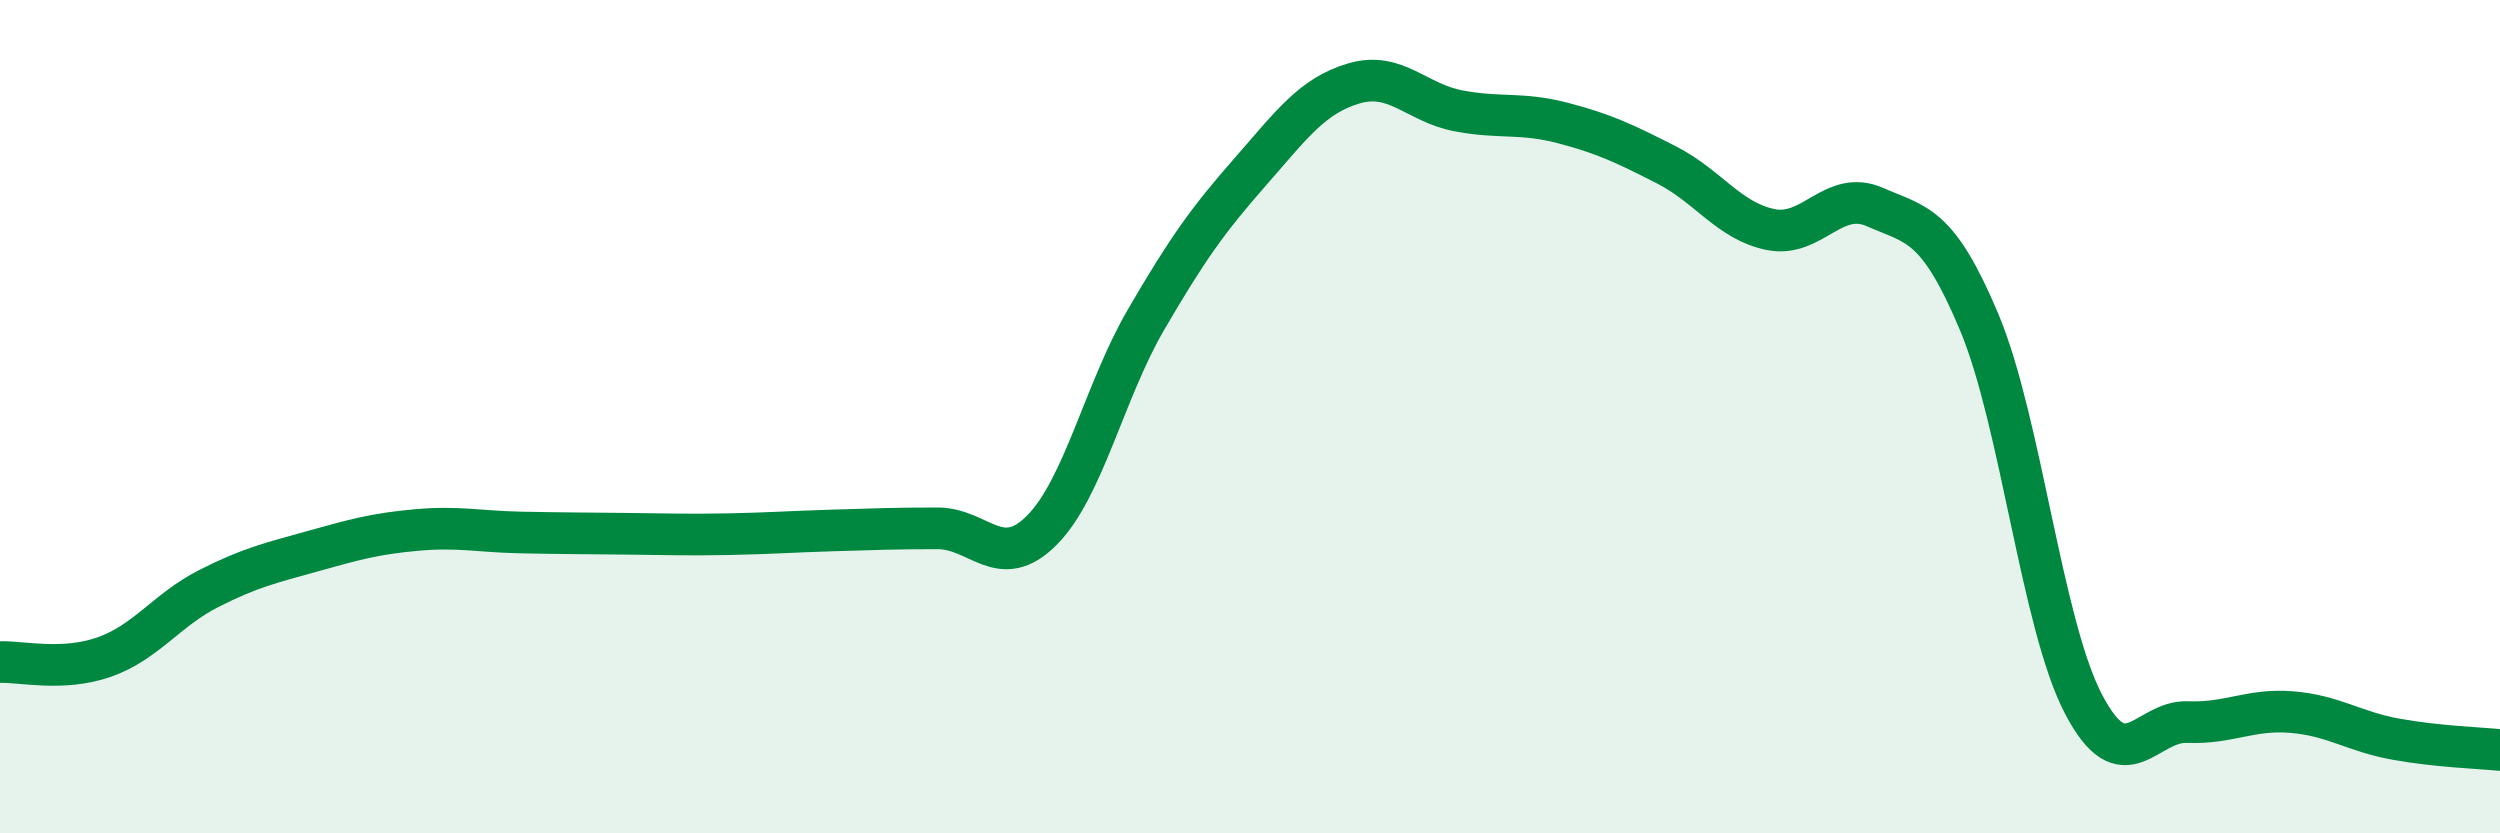
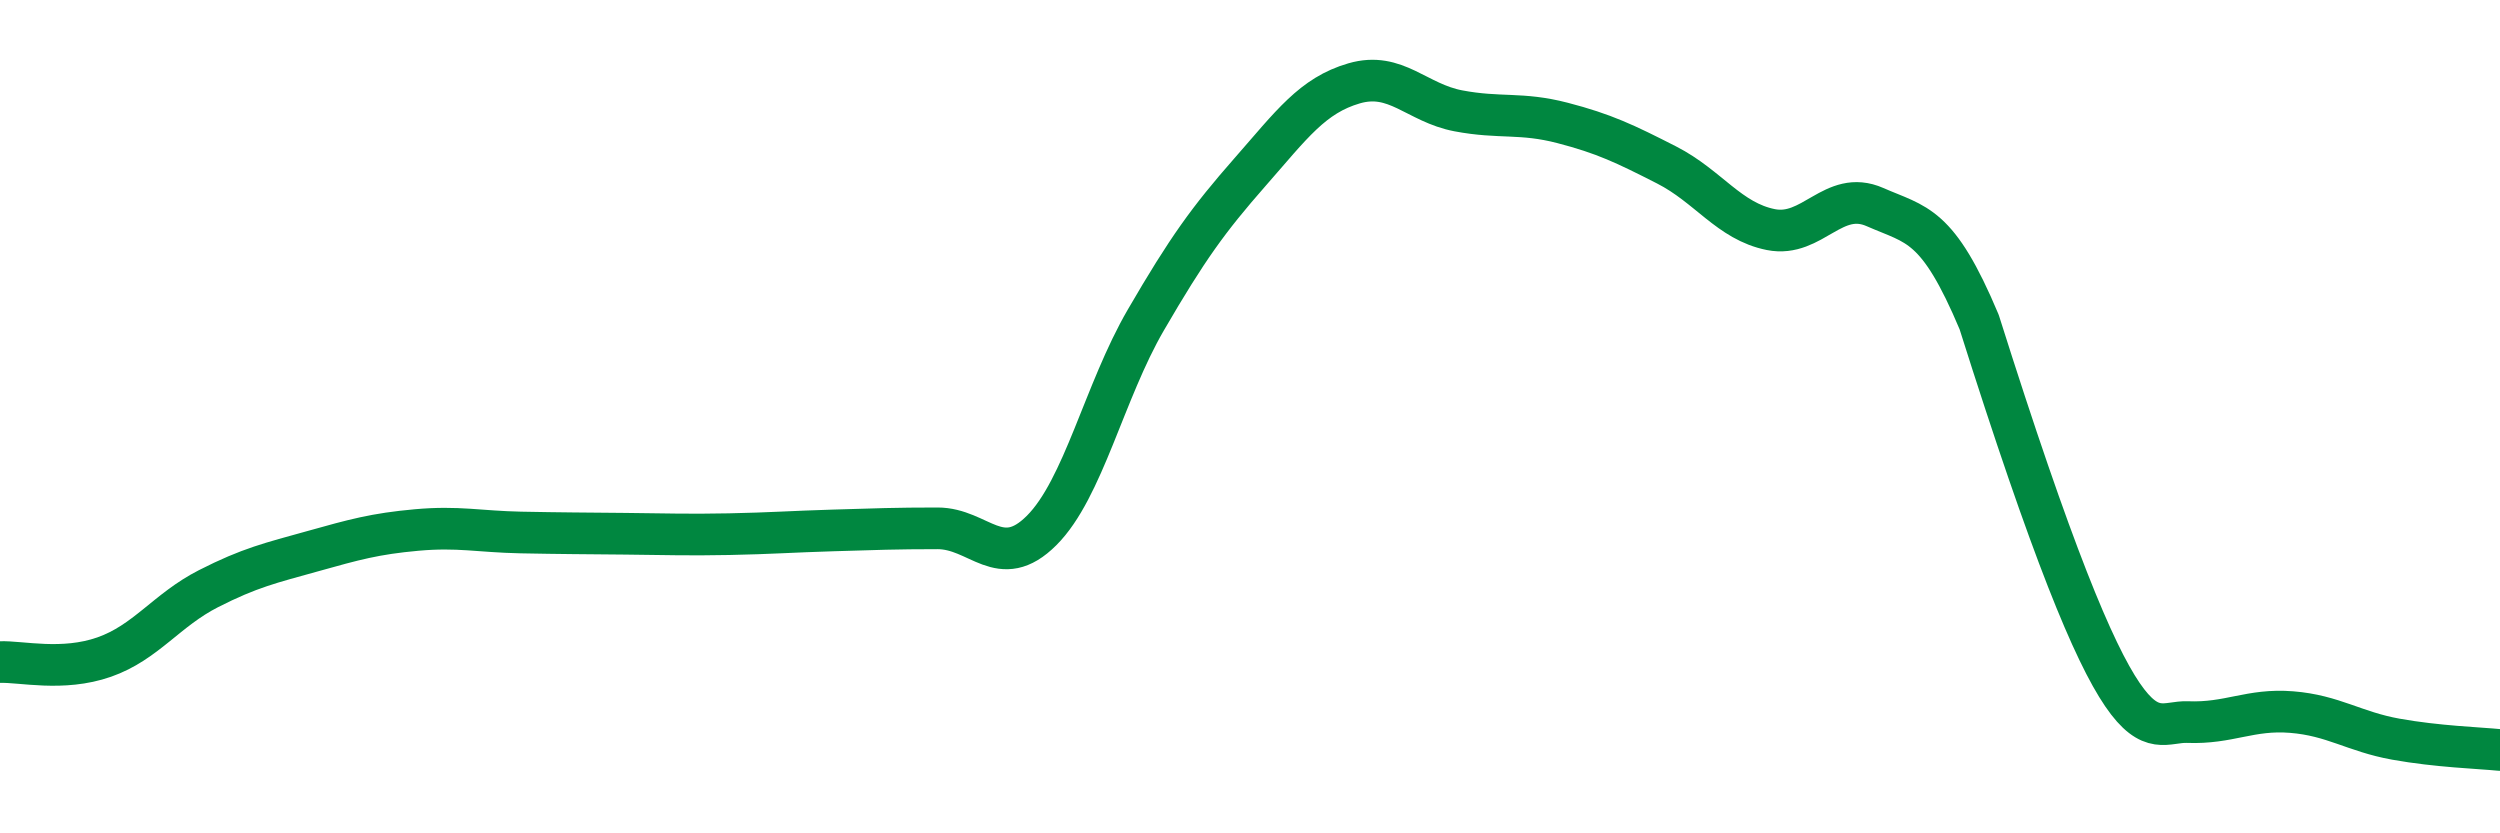
<svg xmlns="http://www.w3.org/2000/svg" width="60" height="20" viewBox="0 0 60 20">
-   <path d="M 0,15.89 C 0.5,15.87 1.5,16.12 2.5,15.77 C 3.5,15.42 4,14.64 5,14.13 C 6,13.62 6.5,13.51 7.5,13.23 C 8.5,12.95 9,12.81 10,12.72 C 11,12.63 11.5,12.76 12.5,12.78 C 13.5,12.8 14,12.8 15,12.81 C 16,12.82 16.5,12.84 17.5,12.82 C 18.5,12.8 19,12.76 20,12.73 C 21,12.7 21.5,12.68 22.5,12.68 C 23.5,12.68 24,13.73 25,12.73 C 26,11.73 26.5,9.4 27.5,7.68 C 28.5,5.96 29,5.27 30,4.13 C 31,2.99 31.5,2.29 32.5,2 C 33.5,1.71 34,2.47 35,2.66 C 36,2.85 36.5,2.69 37.5,2.95 C 38.5,3.21 39,3.45 40,3.96 C 41,4.47 41.5,5.31 42.5,5.51 C 43.5,5.71 44,4.53 45,4.97 C 46,5.41 46.5,5.35 47.5,7.73 C 48.5,10.11 49,14.97 50,16.89 C 51,18.81 51.5,17.29 52.5,17.33 C 53.5,17.37 54,17.01 55,17.09 C 56,17.17 56.5,17.56 57.5,17.74 C 58.5,17.92 59.5,17.95 60,18L60 20L0 20Z" fill="#008740" opacity="0.1" stroke-linecap="round" stroke-linejoin="round" />
-   <path d="M 0,15.89 C 0.5,15.87 1.5,16.12 2.5,15.77 C 3.5,15.42 4,14.64 5,14.13 C 6,13.62 6.5,13.51 7.5,13.23 C 8.5,12.95 9,12.81 10,12.72 C 11,12.63 11.5,12.76 12.5,12.78 C 13.5,12.8 14,12.8 15,12.81 C 16,12.82 16.5,12.84 17.5,12.82 C 18.5,12.8 19,12.76 20,12.73 C 21,12.7 21.5,12.68 22.5,12.68 C 23.5,12.68 24,13.73 25,12.73 C 26,11.73 26.5,9.4 27.5,7.68 C 28.5,5.96 29,5.27 30,4.13 C 31,2.99 31.5,2.29 32.5,2 C 33.5,1.71 34,2.47 35,2.66 C 36,2.85 36.5,2.69 37.5,2.95 C 38.5,3.21 39,3.45 40,3.96 C 41,4.47 41.5,5.31 42.5,5.51 C 43.5,5.71 44,4.53 45,4.97 C 46,5.41 46.5,5.35 47.5,7.73 C 48.5,10.11 49,14.97 50,16.89 C 51,18.81 51.5,17.29 52.5,17.33 C 53.5,17.37 54,17.01 55,17.09 C 56,17.17 56.5,17.56 57.5,17.74 C 58.5,17.92 59.5,17.95 60,18" stroke="#008740" stroke-width="1" fill="none" stroke-linecap="round" stroke-linejoin="round" />
+   <path d="M 0,15.89 C 0.5,15.87 1.5,16.12 2.5,15.77 C 3.5,15.42 4,14.64 5,14.13 C 6,13.62 6.5,13.51 7.5,13.23 C 8.5,12.95 9,12.81 10,12.72 C 11,12.63 11.5,12.76 12.5,12.78 C 13.5,12.8 14,12.8 15,12.81 C 16,12.82 16.5,12.84 17.5,12.82 C 18.5,12.8 19,12.76 20,12.73 C 21,12.7 21.5,12.68 22.5,12.68 C 23.5,12.68 24,13.73 25,12.73 C 26,11.73 26.5,9.4 27.5,7.68 C 28.5,5.96 29,5.27 30,4.13 C 31,2.99 31.5,2.29 32.5,2 C 33.5,1.71 34,2.47 35,2.66 C 36,2.85 36.5,2.69 37.5,2.95 C 38.5,3.21 39,3.45 40,3.96 C 41,4.47 41.5,5.31 42.5,5.51 C 43.5,5.71 44,4.53 45,4.97 C 46,5.41 46.5,5.35 47.5,7.73 C 51,18.81 51.5,17.29 52.5,17.33 C 53.5,17.37 54,17.01 55,17.09 C 56,17.17 56.5,17.56 57.5,17.74 C 58.5,17.92 59.5,17.95 60,18" stroke="#008740" stroke-width="1" fill="none" stroke-linecap="round" stroke-linejoin="round" />
</svg>